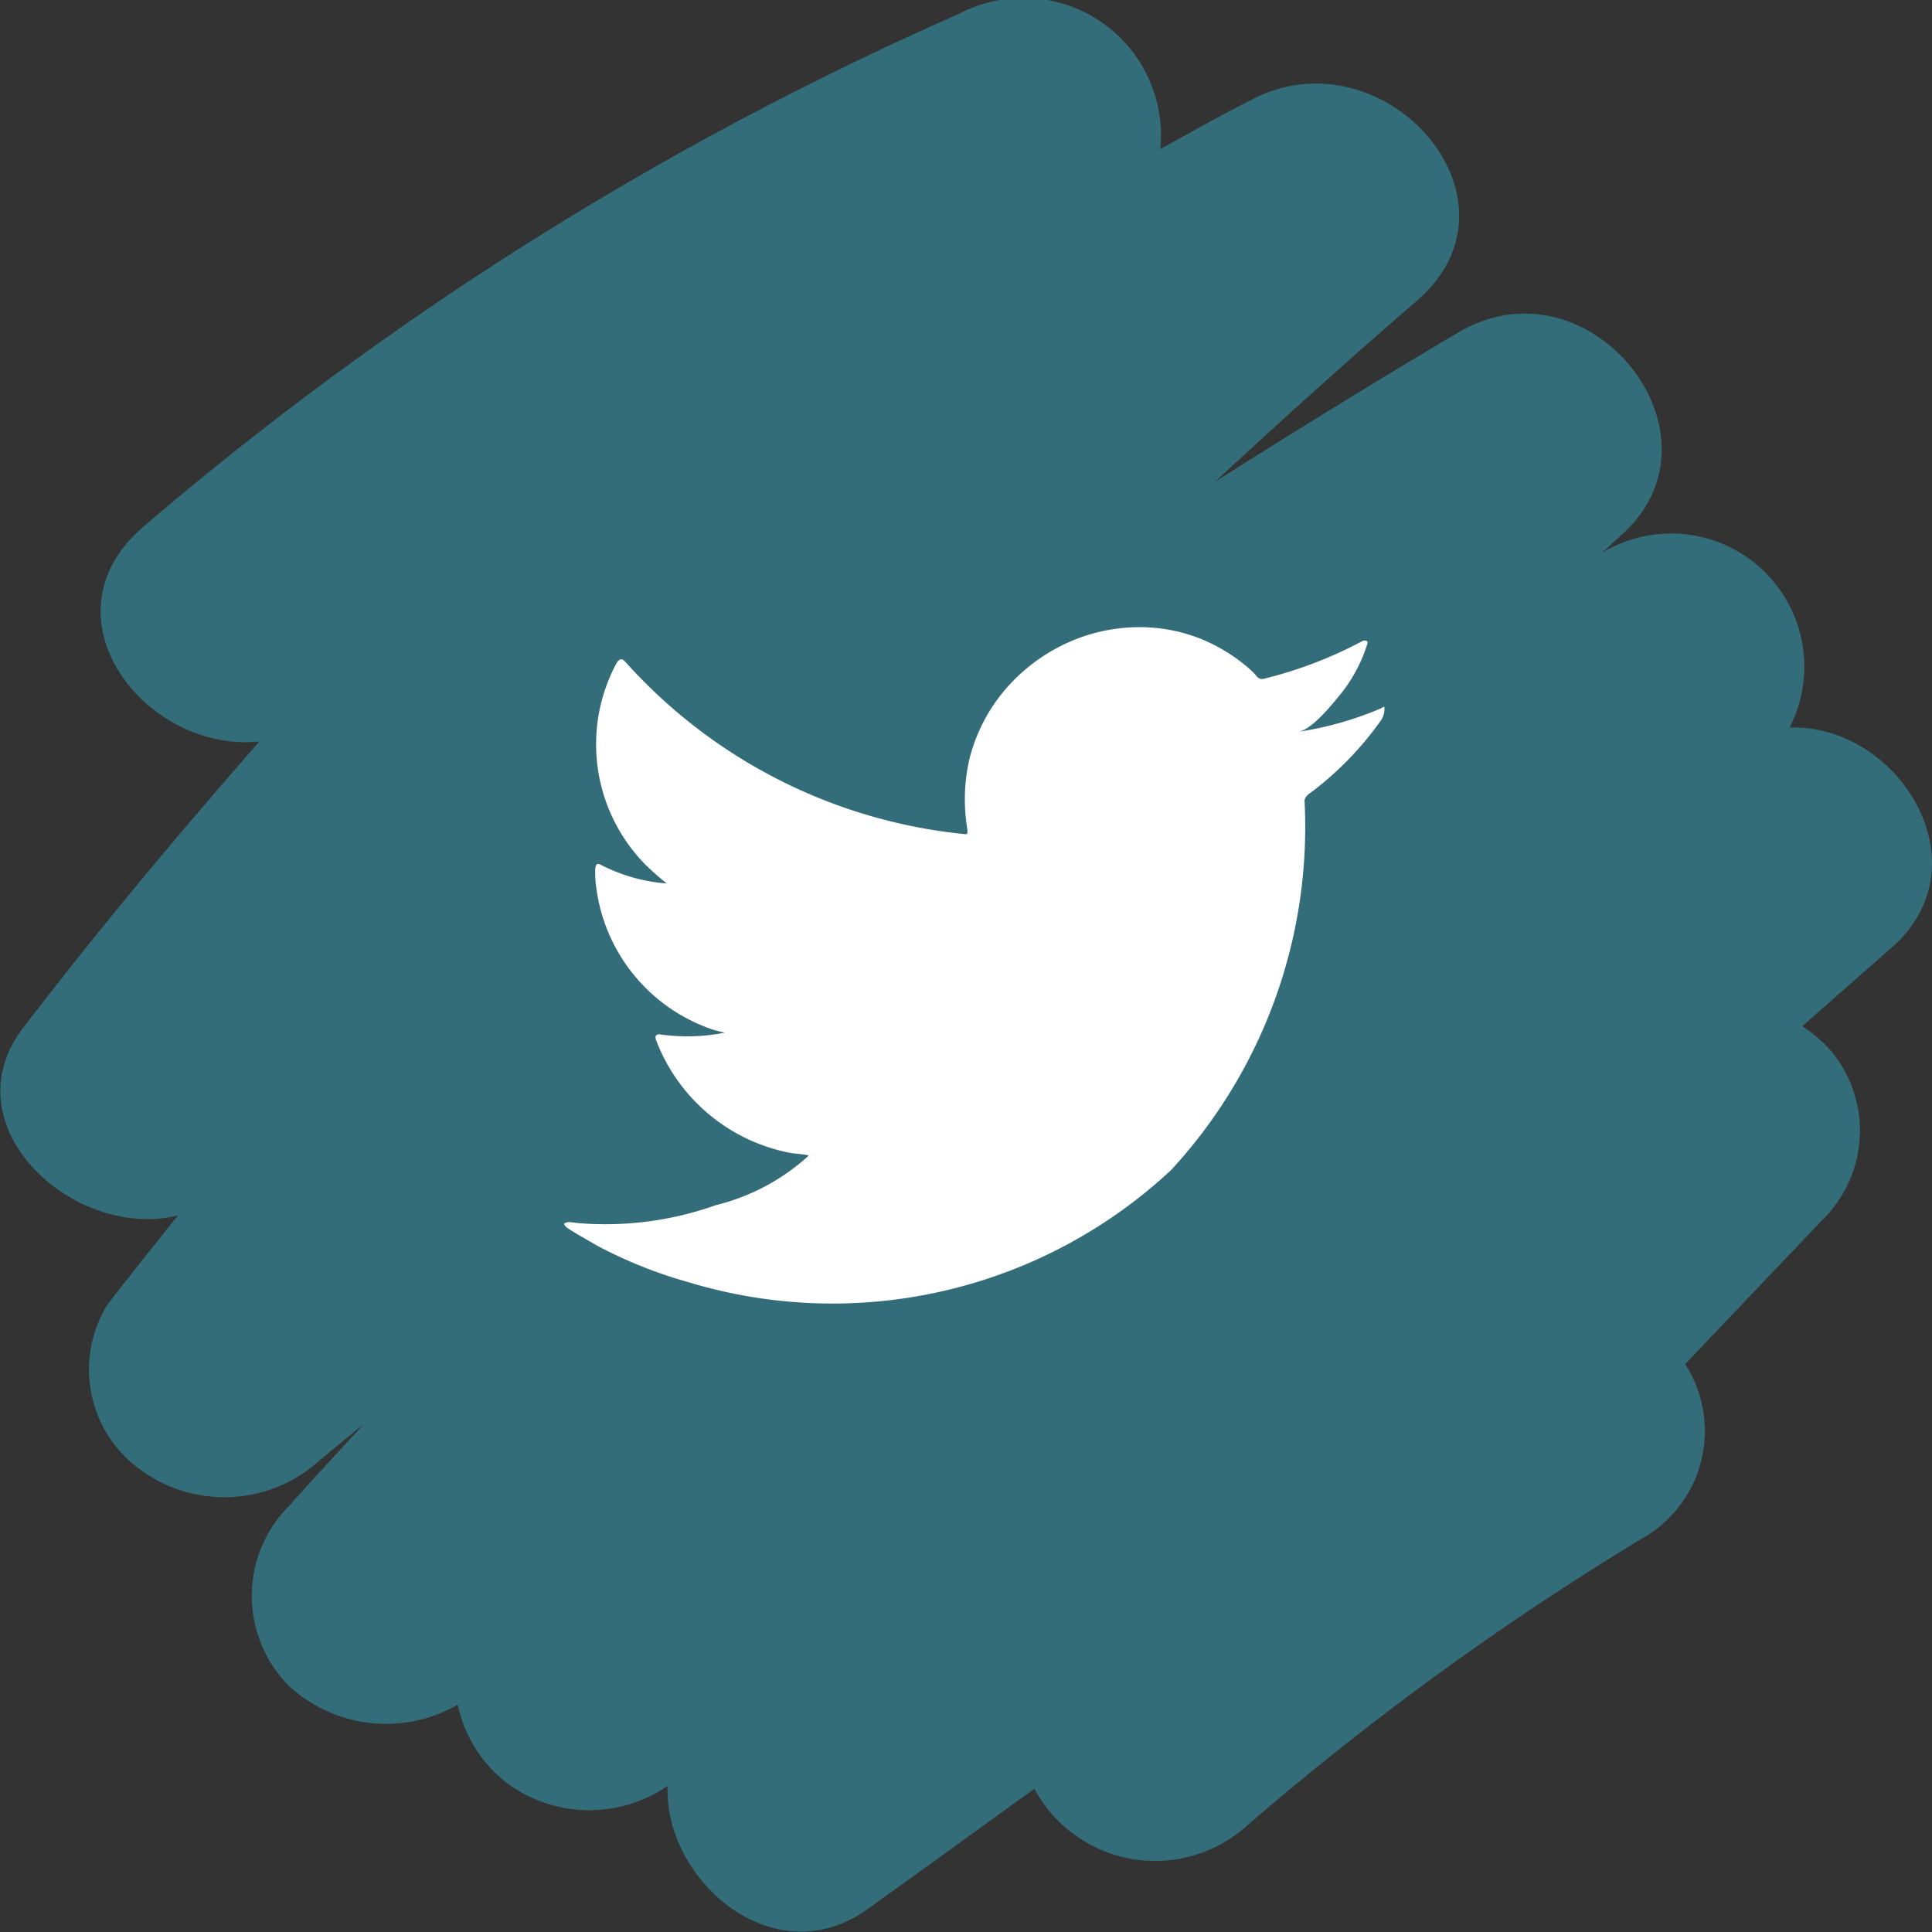
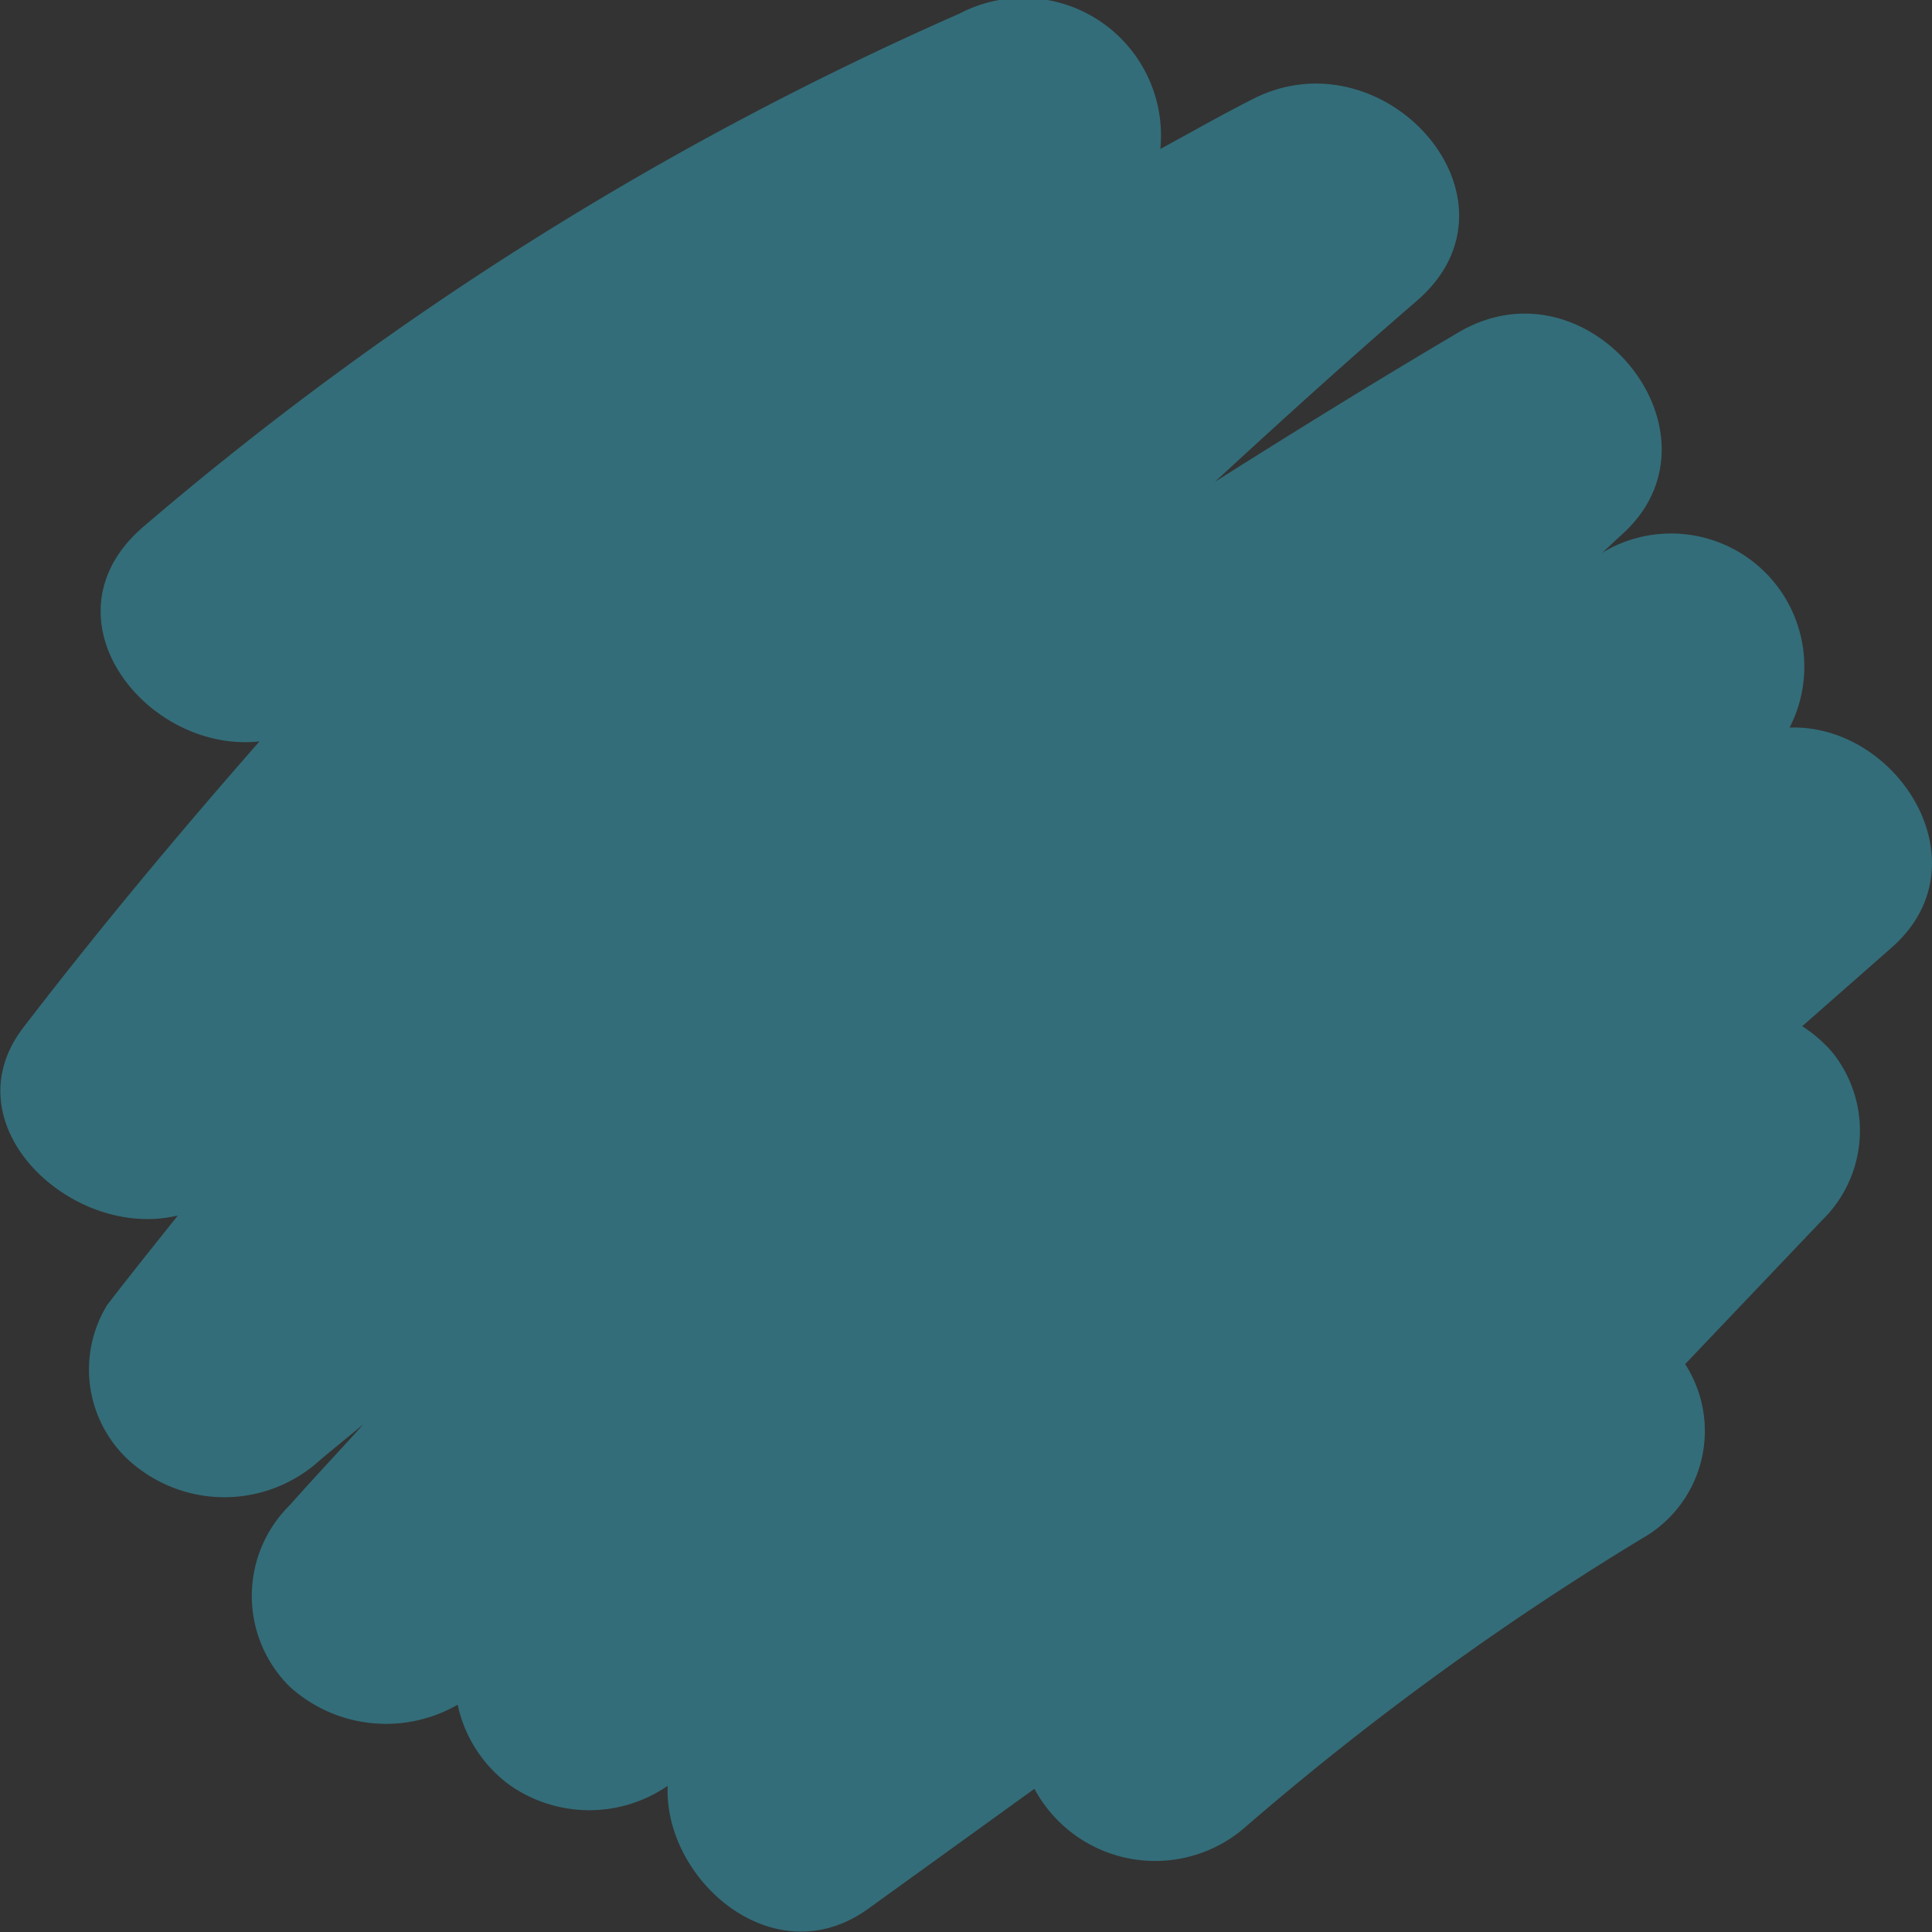
<svg xmlns="http://www.w3.org/2000/svg" width="17" height="17" viewBox="0 0 17 17">
  <rect x="0" y="0" width="17" height="17" fill="#333333" stroke="none" />
  <g id="Group_94230" data-name="Group 94230" transform="translate(-967.422 -5422)">
    <path id="Path_93757" data-name="Path 93757" d="M97.17 6.4a1.172 1.172.0 00-1.627-1.55l-.025.016c.06-.054.117-.11.177-.164.975-.878-.287-2.457-1.44-1.777-.722.426-1.434.867-2.142 1.314.584-.539 1.173-1.072 1.776-1.592 1.029-.889-.282-2.365-1.44-1.777-.277.14-.545.293-.817.441A1.211 1.211.0 0089.864.12a29.015 29.015.0 00-7.176 4.511c-.932.794.019 2 1.017 1.893-.718.819-1.416 1.655-2.078 2.518s.44 1.878 1.36 1.653c-.208.262-.418.522-.622.788a1.086 1.086.0 00.306 1.459 1.248 1.248.0 001.56-.088c.128-.109.26-.214.389-.322-.214.238-.435.471-.647.711a1.122 1.122.0 000 1.6A1.262 1.262.0 0085.449 15a1.185 1.185.0 00.448.7 1.218 1.218.0 001.4.014c-.035.827.935 1.68 1.764 1.082l1.463-1.056a1.206 1.206.0 001.875.32 25.705 25.705.0 013.469-2.521 1.086 1.086.0 00.382-1.536l1.2-1.261a1.1 1.1.0 00.093-1.485 1.218 1.218.0 00-.263-.227l.788-.693c.834-.733.054-1.968-.9-1.935" transform="translate(886 5422)" fill="#336d79" />
-     <path id="Path_93758" data-name="Path 93758" d="M100.3 13.7a2.985 2.985.0 01-.73.208c.117-.02.289-.232.359-.318a1.332 1.332.0 00.242-.442c.006-.013.011-.028.0-.038a.041.041.0 00-.039.0 3.725 3.725.0 01-.865.331.058.058.0 01-.06-.016.727.727.0 00-.076-.077 1.539 1.539.0 00-.419-.257 1.459 1.459.0 00-.643-.1 1.533 1.533.0 00-.61.172 1.575 1.575.0 00-.492.4 1.506 1.506.0 00-.294.589 1.592 1.592.0 00-.016.621c0 .035.0.04-.03.035A4.623 4.623.0 0193.653 13.3c-.035-.04-.054-.04-.082.0a1.509 1.509.0 00.257 1.782c.058.055.118.11.183.161a1.523 1.523.0 01-.574-.161c-.035-.022-.052-.01-.055.03a.9.9.0 00.009.17 1.525 1.525.0 00.94 1.215.9.9.0 00.191.058 1.686 1.686.0 01-.563.017c-.041-.008-.057.013-.041.052a1.583 1.583.0 001.182.99c.054.009.108.009.161.022.0.0-.006.0-.009.009a1.877 1.877.0 01-.808.428 2.9 2.9.0 01-1.227.157c-.066-.01-.08-.009-.1.0s0 .027.019.044c.083.055.169.1.255.152a4.032 4.032.0 00.82.328 4.366 4.366.0 004.239-.991 4.449 4.449.0 001.173-3.245c0-.047.055-.072.088-.1a2.874 2.874.0 00.577-.6.182.182.0 00.038-.115V13.7c0-.019.0-.013-.03.0" transform="translate(879.278 5414.531)" fill="#fff" />
  </g>
</svg>